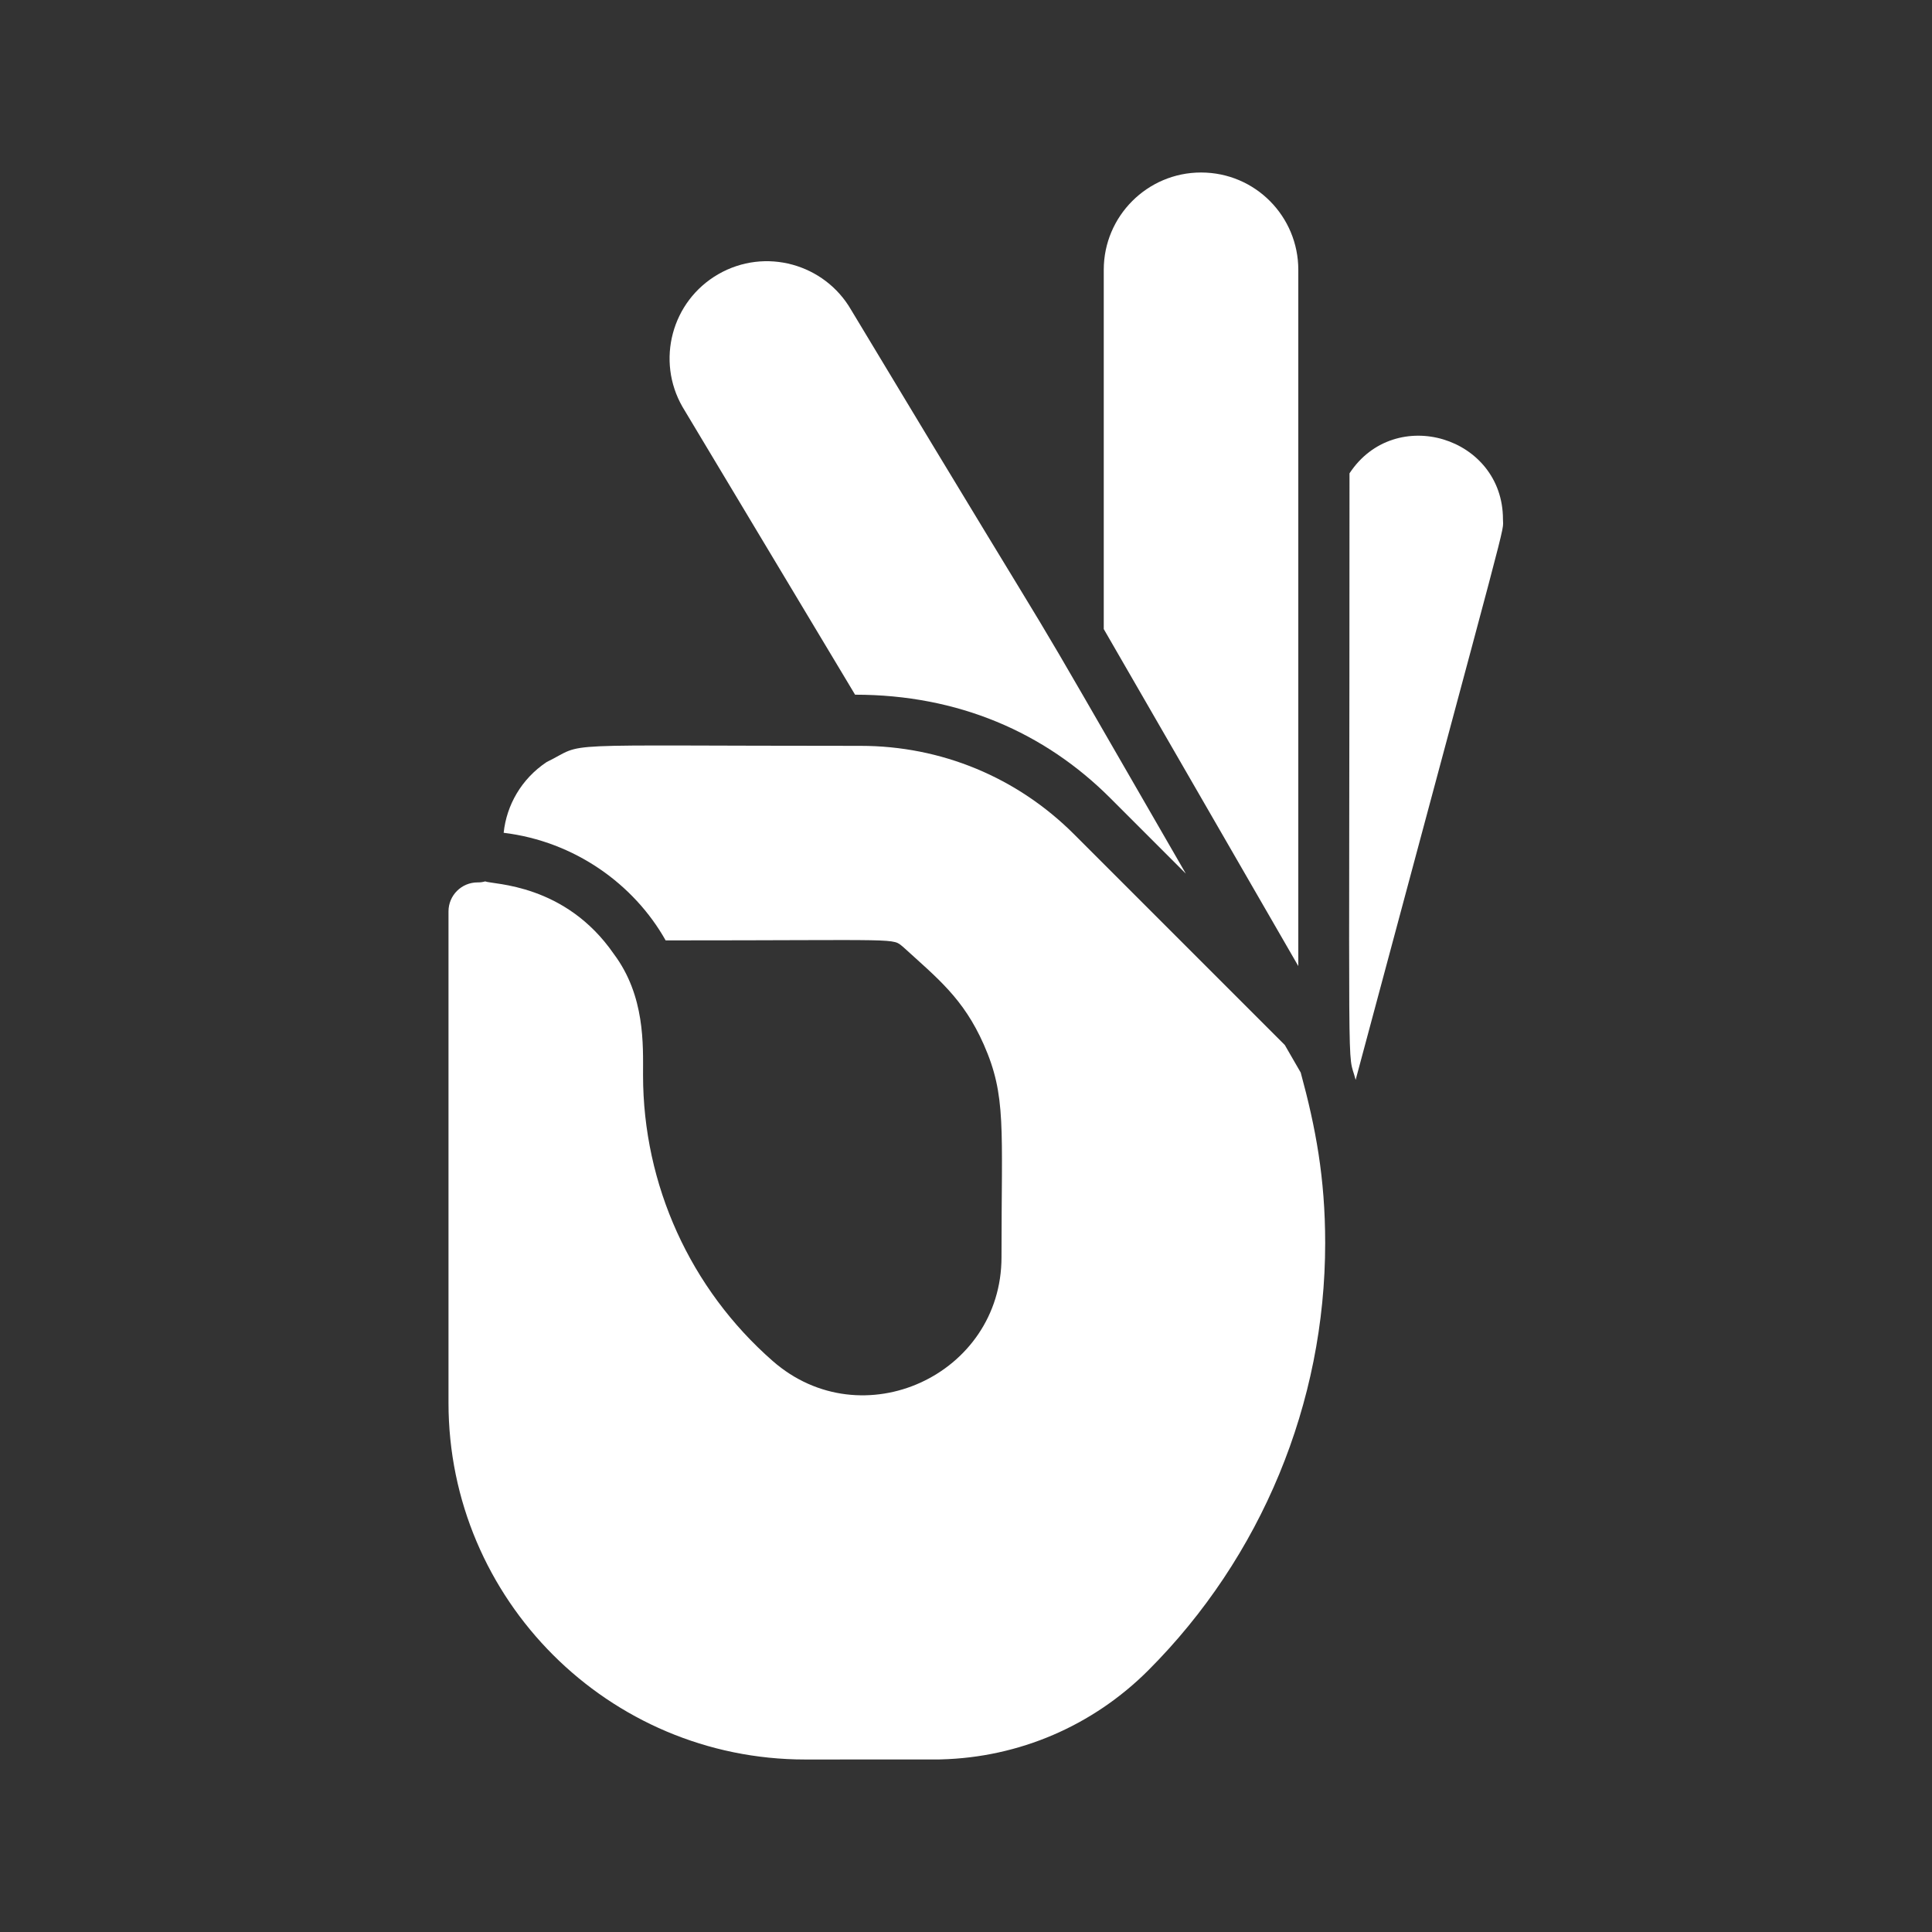
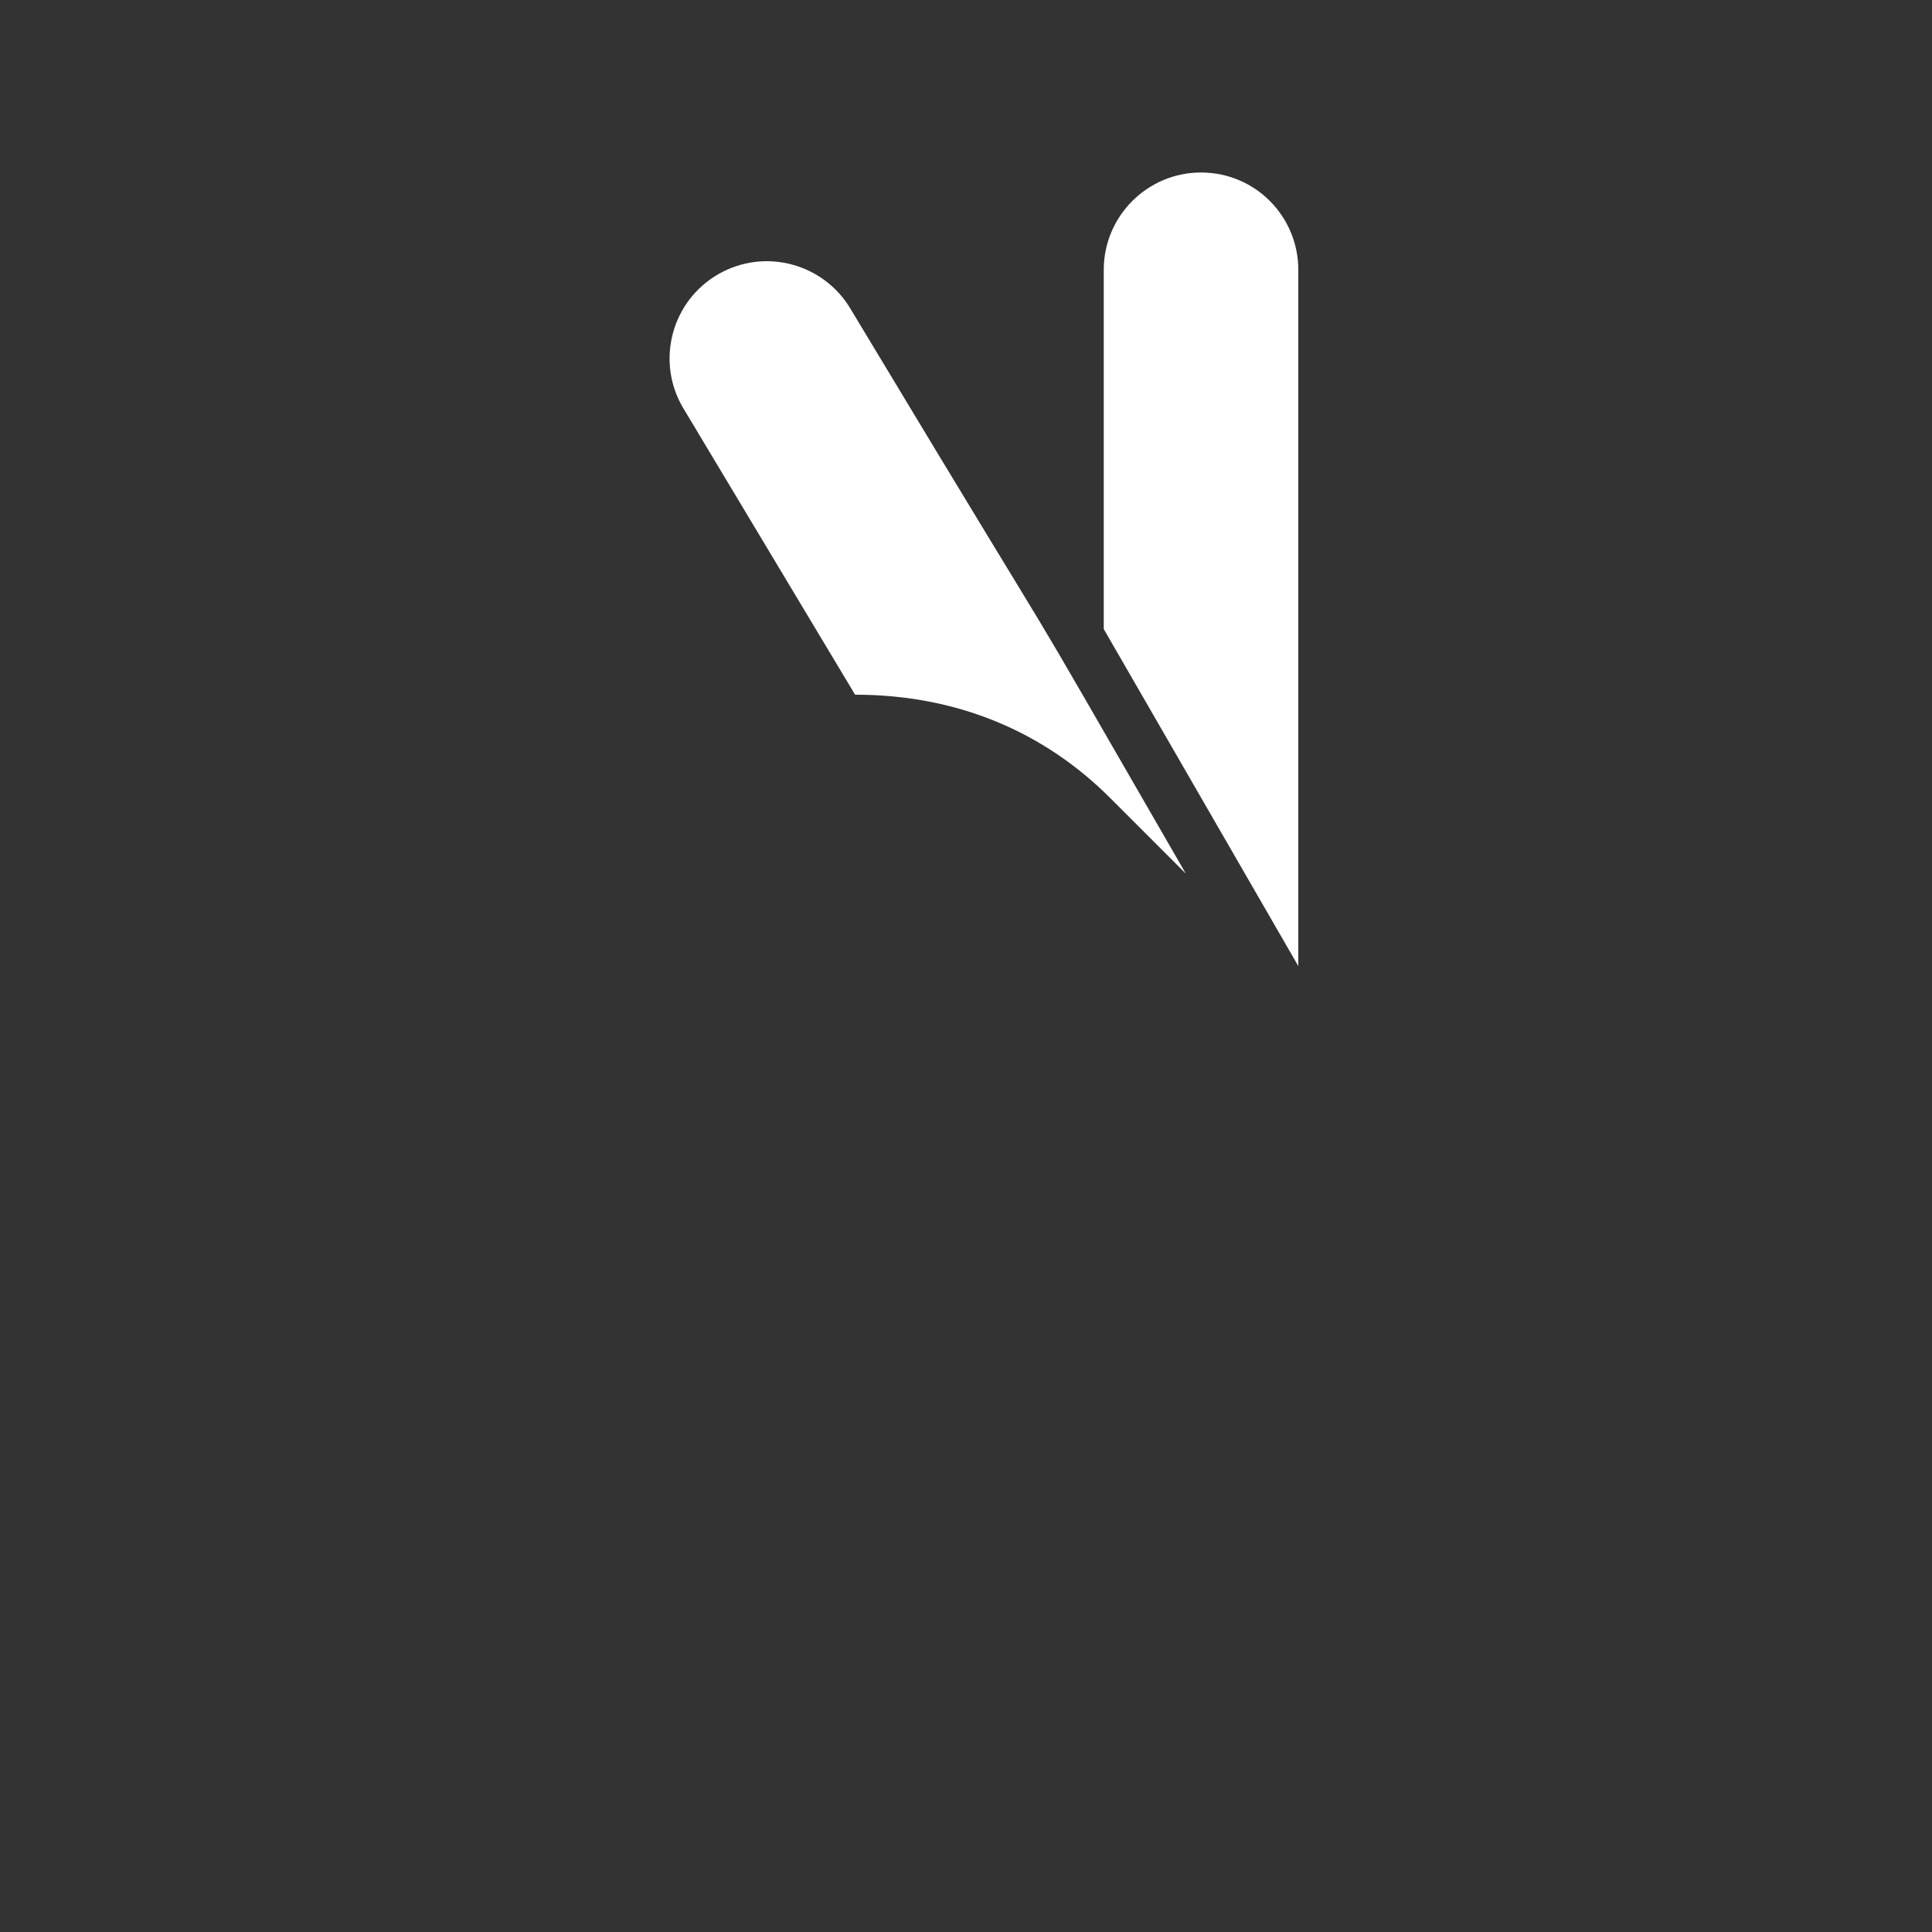
<svg xmlns="http://www.w3.org/2000/svg" width="56" height="56" viewBox="0 0 56 56" fill="none">
  <rect x="0" y="0" width="56" height="56" fill="#333333" stroke="none" />
-   <path d="M43.564 15.05C43.564 15.505 43.883 14.177 39.294 31.301C39.04 30.314 39.116 32.448 39.116 13.72C40.434 11.714 43.564 12.66 43.564 15.05Z" fill="white" />
  <path d="M37.632 7.819V28.002C32.232 18.651 34.613 22.772 31.993 18.234V7.819C31.993 6.265 33.258 5 34.812 5C36.391 5 37.632 6.279 37.632 7.819Z" fill="white" />
  <path d="M34.372 25.323L32.184 23.135C30.278 21.228 27.772 20.136 24.785 20.136L19.784 11.796C19.012 10.456 19.464 8.731 20.818 7.949C22.18 7.164 23.899 7.647 24.67 8.981C32.298 21.66 28.394 14.968 34.372 25.323Z" fill="white" />
-   <path d="M38.411 36.031C38.411 40.662 36.57 45.127 33.28 48.419C31.674 50.023 29.542 50.939 27.276 50.997C26.915 50.997 28.666 51 23.338 51C17.638 51 13 46.363 13 40.662V26.417C13 25.953 13.377 25.577 13.841 25.577C13.914 25.577 13.974 25.573 14.063 25.548C14.294 25.64 16.38 25.608 17.791 27.65C18.703 28.868 18.639 30.287 18.639 31.165C18.639 34.34 20.009 37.359 22.398 39.45C24.984 41.714 29.029 39.857 29.029 36.441C29.029 32.647 29.174 31.772 28.514 30.273C27.923 28.938 27.179 28.361 26.182 27.452C25.843 27.18 26.262 27.258 19.294 27.258C18.375 25.625 16.652 24.388 14.599 24.139C14.682 23.341 15.111 22.578 15.844 22.089C17.064 21.494 15.702 21.619 24.944 21.619C27.282 21.619 29.481 22.53 31.135 24.184L37.24 30.289L37.702 31.089C38.135 32.679 38.411 34.142 38.411 36.031Z" fill="white" />
</svg>